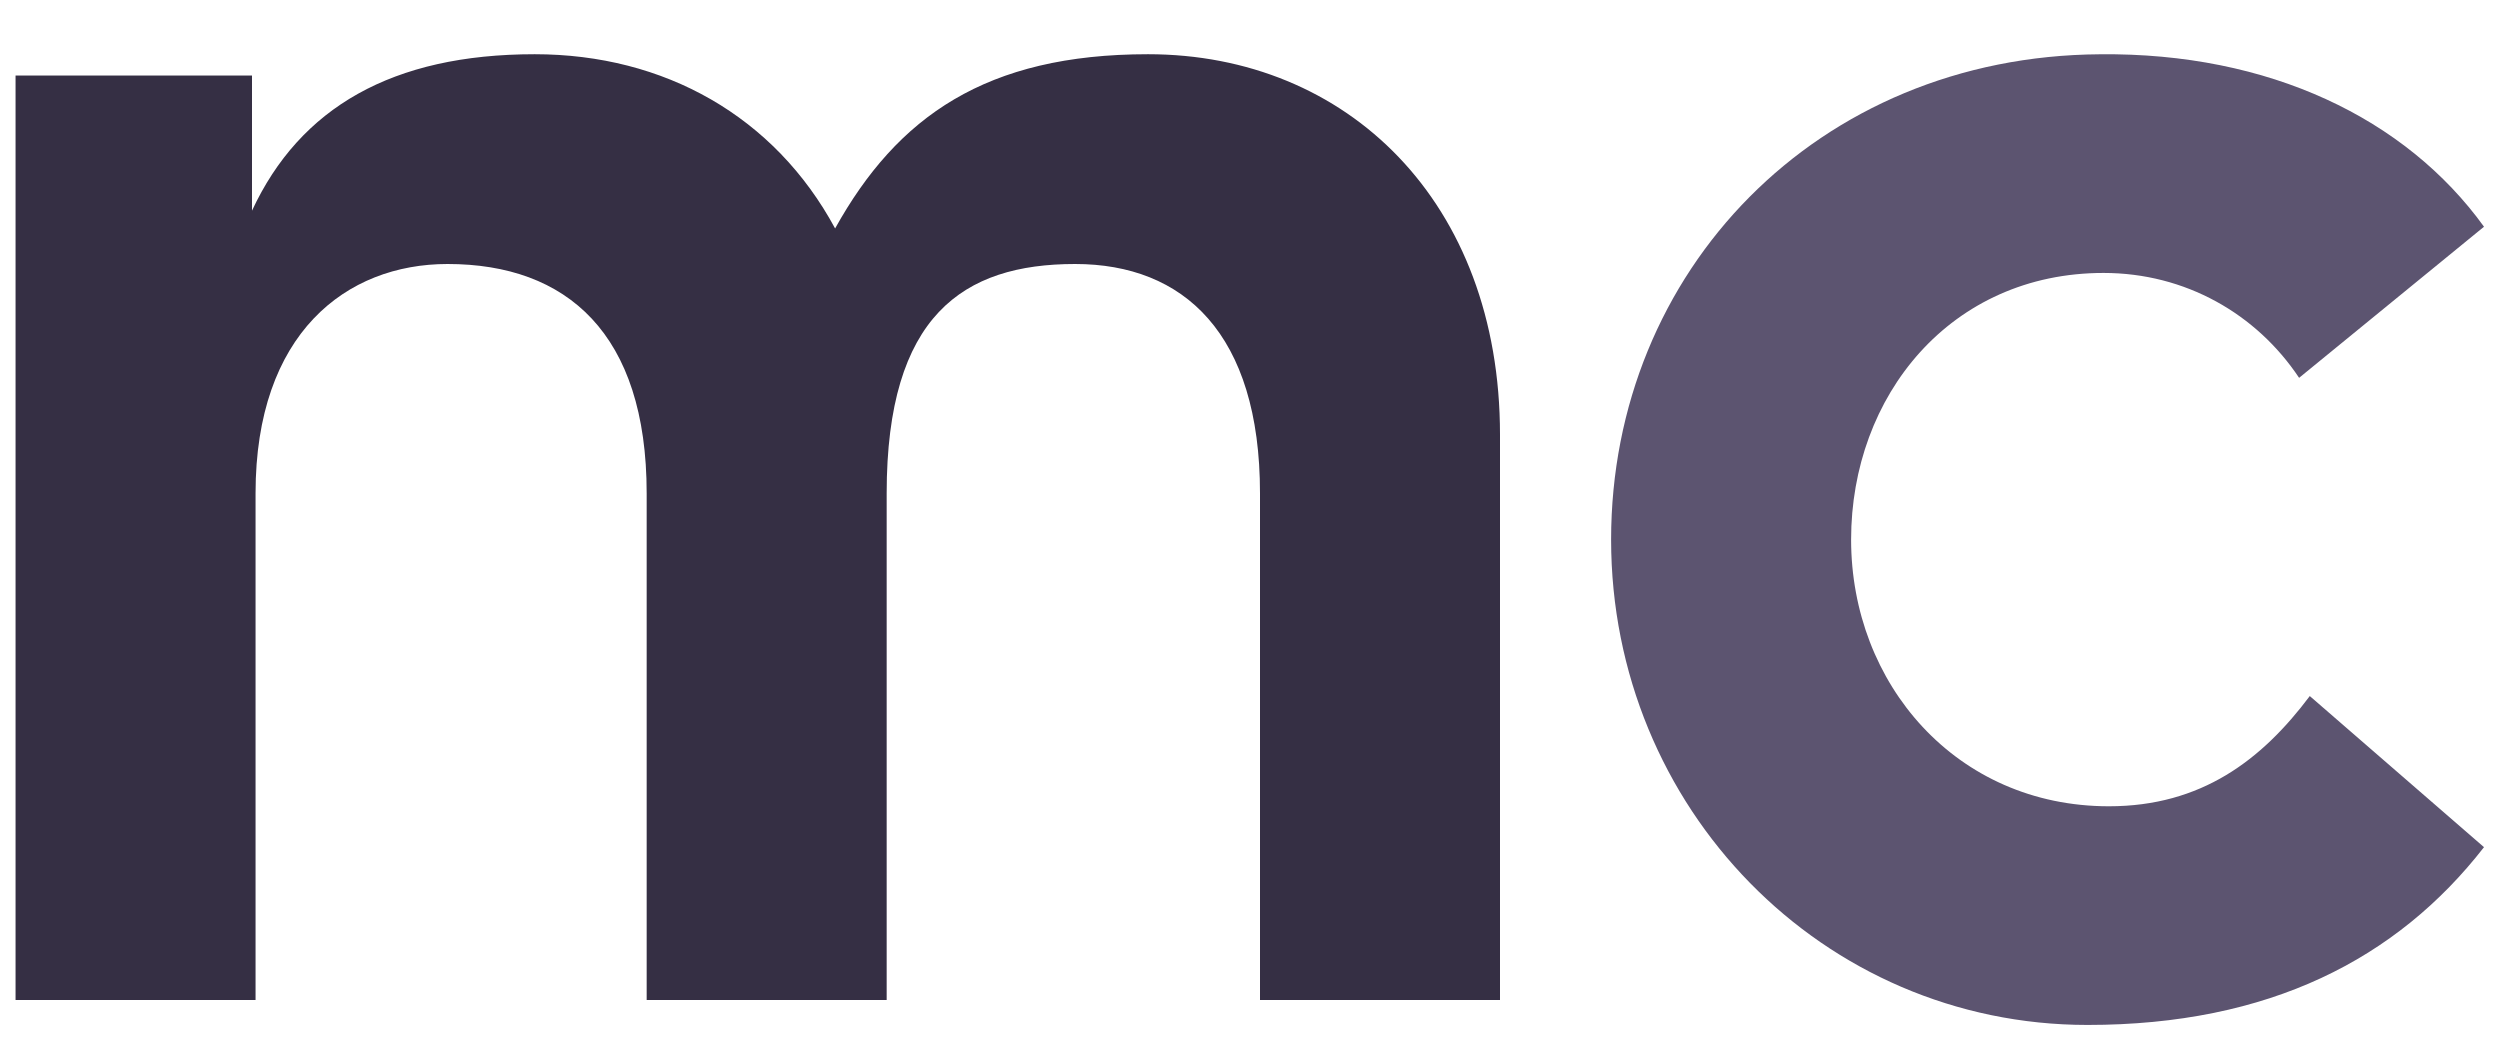
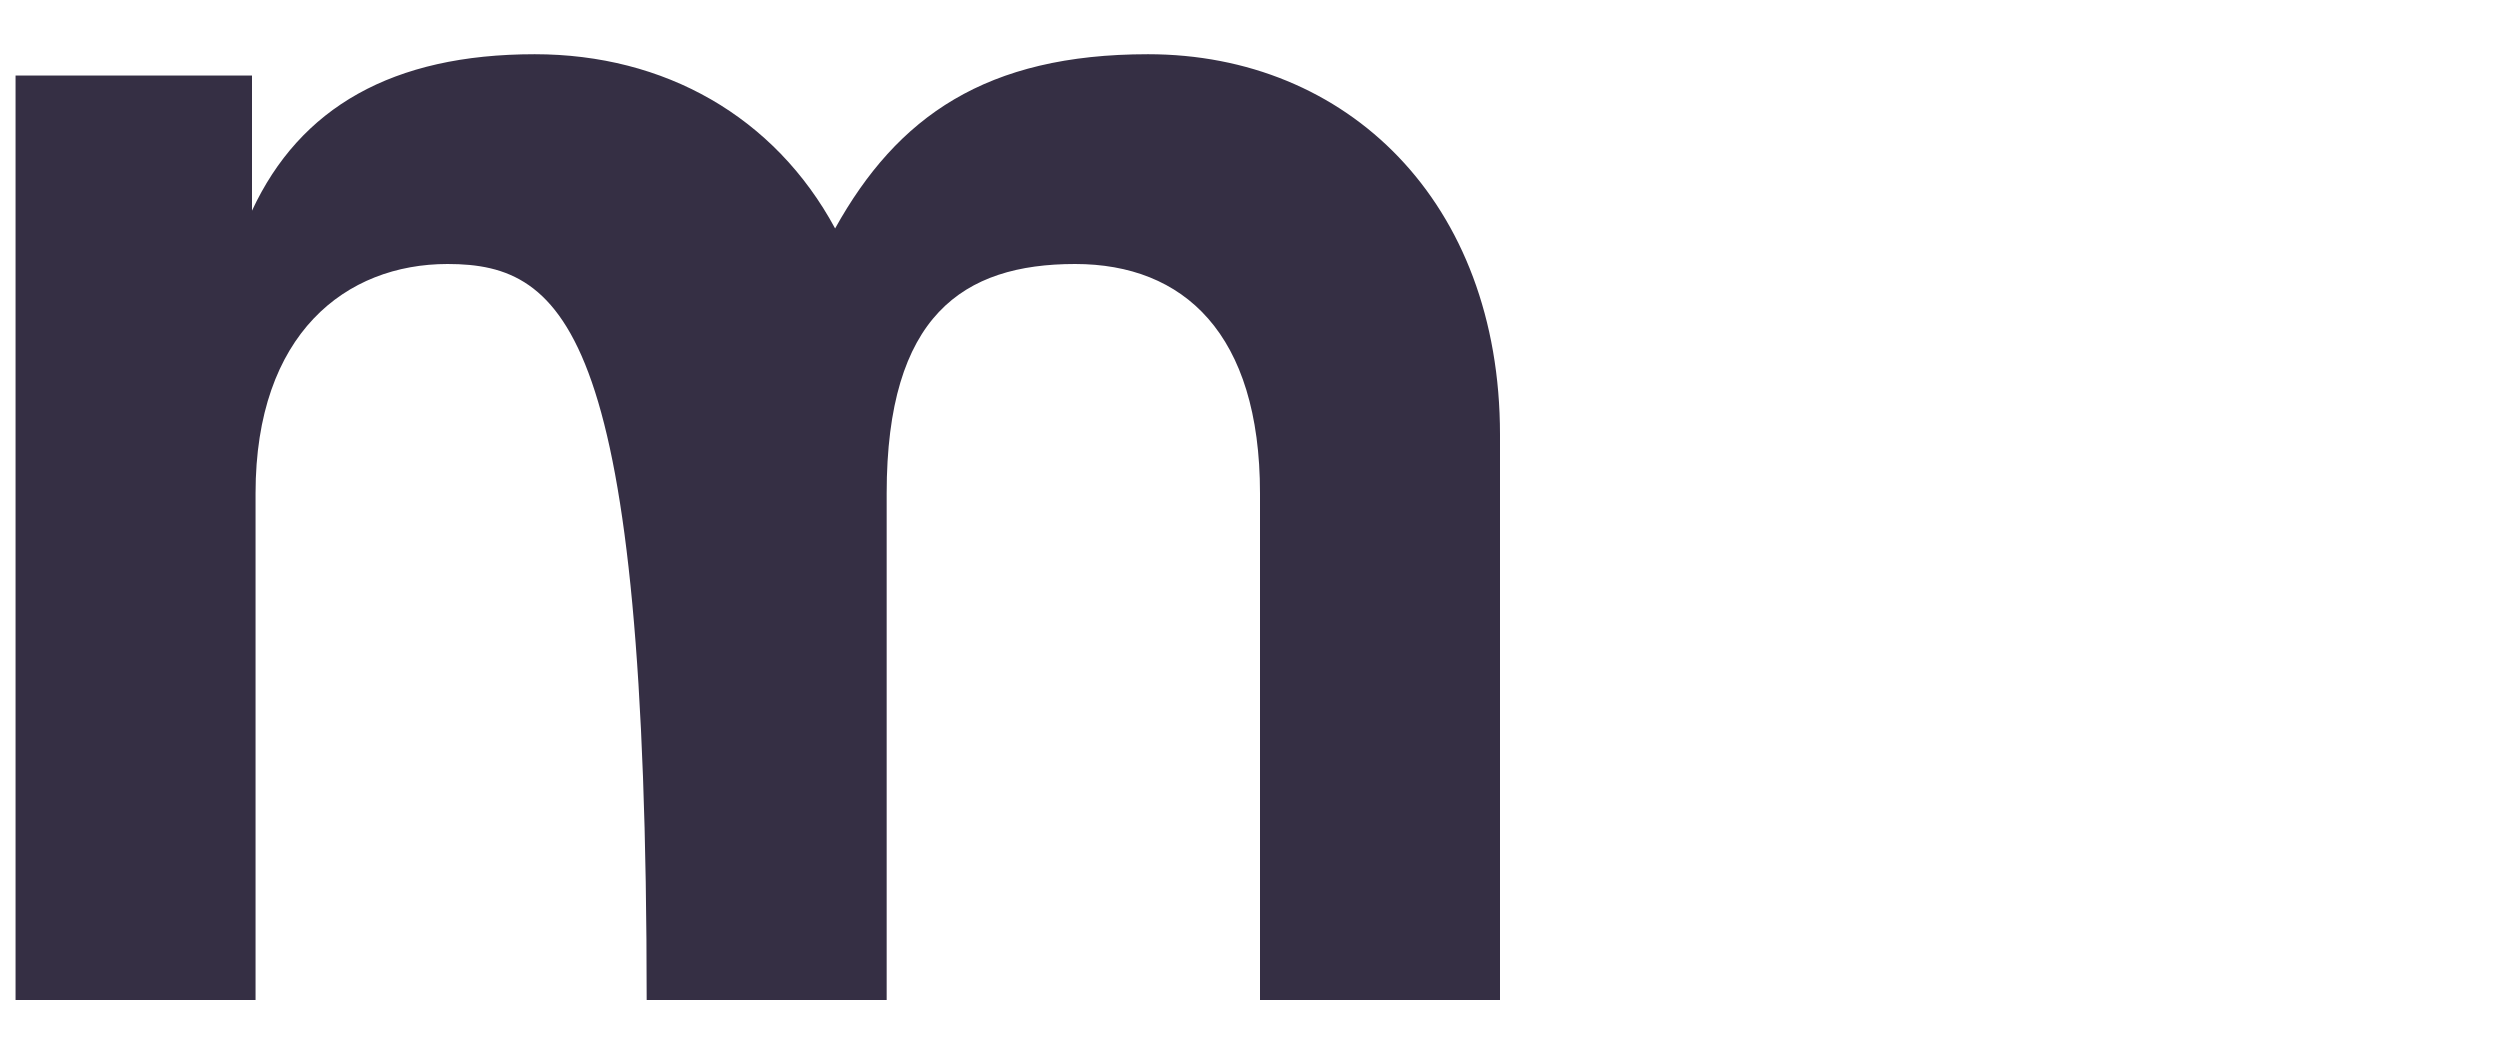
<svg xmlns="http://www.w3.org/2000/svg" width="45" height="19" viewBox="0 0 45 19" fill="none">
-   <path d="M0.28 18V1.36H4.536V3.792C5.4 1.936 7.064 0.976 9.624 0.976C11.96 0.976 13.944 2.096 15.032 4.112C16.152 2.096 17.752 0.976 20.664 0.976C24.248 0.976 27 3.632 27 7.824V18H22.68V8.88C22.68 6 21.304 4.752 19.352 4.752C17.336 4.752 15.96 5.68 15.96 8.88V18H11.64V8.88C11.64 6 10.2 4.752 8.056 4.752C6.232 4.752 4.6 6 4.6 8.88V18H0.28Z" fill="#352F44" />
-   <path d="M37.576 18.449C32.808 18.449 29 14.545 29 9.713C29 4.881 32.712 1.009 37.8 0.977C40.84 0.945 43.304 2.129 44.712 4.081L41.384 6.801C40.616 5.649 39.336 4.913 37.864 4.913C35.112 4.913 33.32 7.121 33.32 9.713C33.32 12.305 35.208 14.513 37.96 14.513C39.624 14.513 40.712 13.681 41.576 12.529L44.712 15.249C43.144 17.265 40.84 18.449 37.576 18.449Z" fill="#5C5470" />
+   <path d="M0.28 18V1.36H4.536V3.792C5.4 1.936 7.064 0.976 9.624 0.976C11.96 0.976 13.944 2.096 15.032 4.112C16.152 2.096 17.752 0.976 20.664 0.976C24.248 0.976 27 3.632 27 7.824V18H22.68V8.88C22.68 6 21.304 4.752 19.352 4.752C17.336 4.752 15.96 5.68 15.96 8.88V18H11.64C11.64 6 10.2 4.752 8.056 4.752C6.232 4.752 4.6 6 4.6 8.88V18H0.28Z" fill="#352F44" />
</svg>